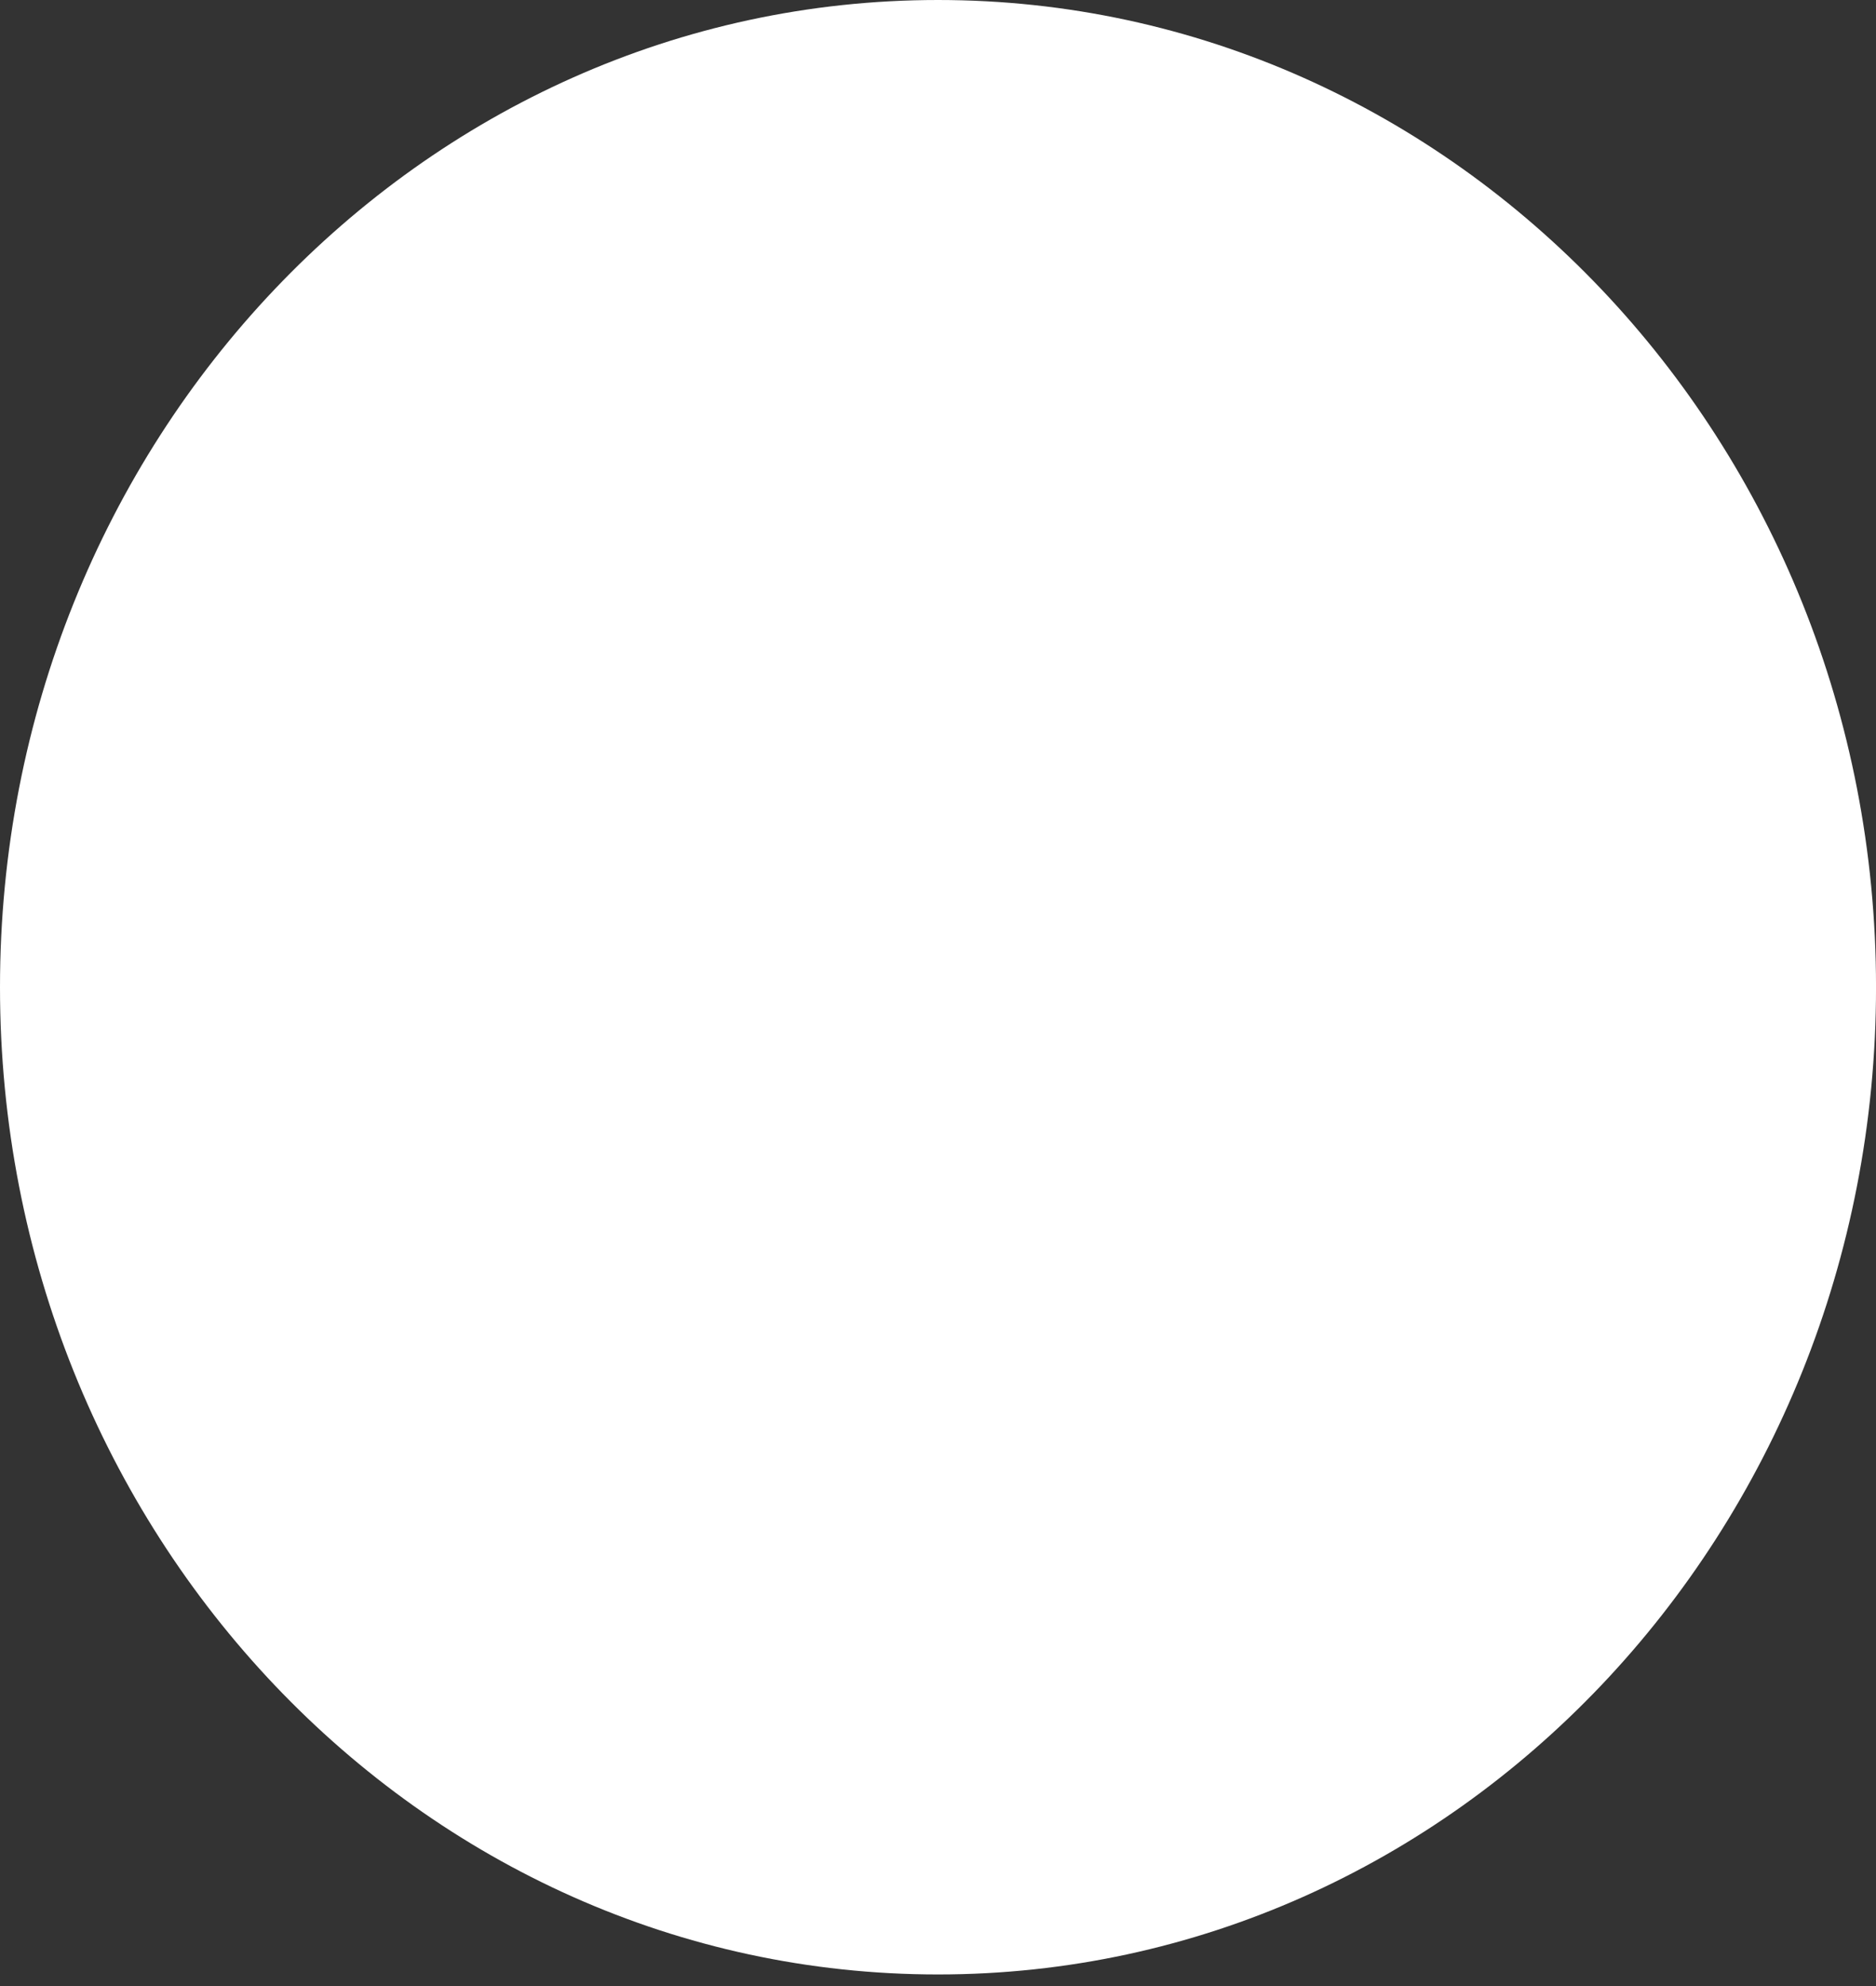
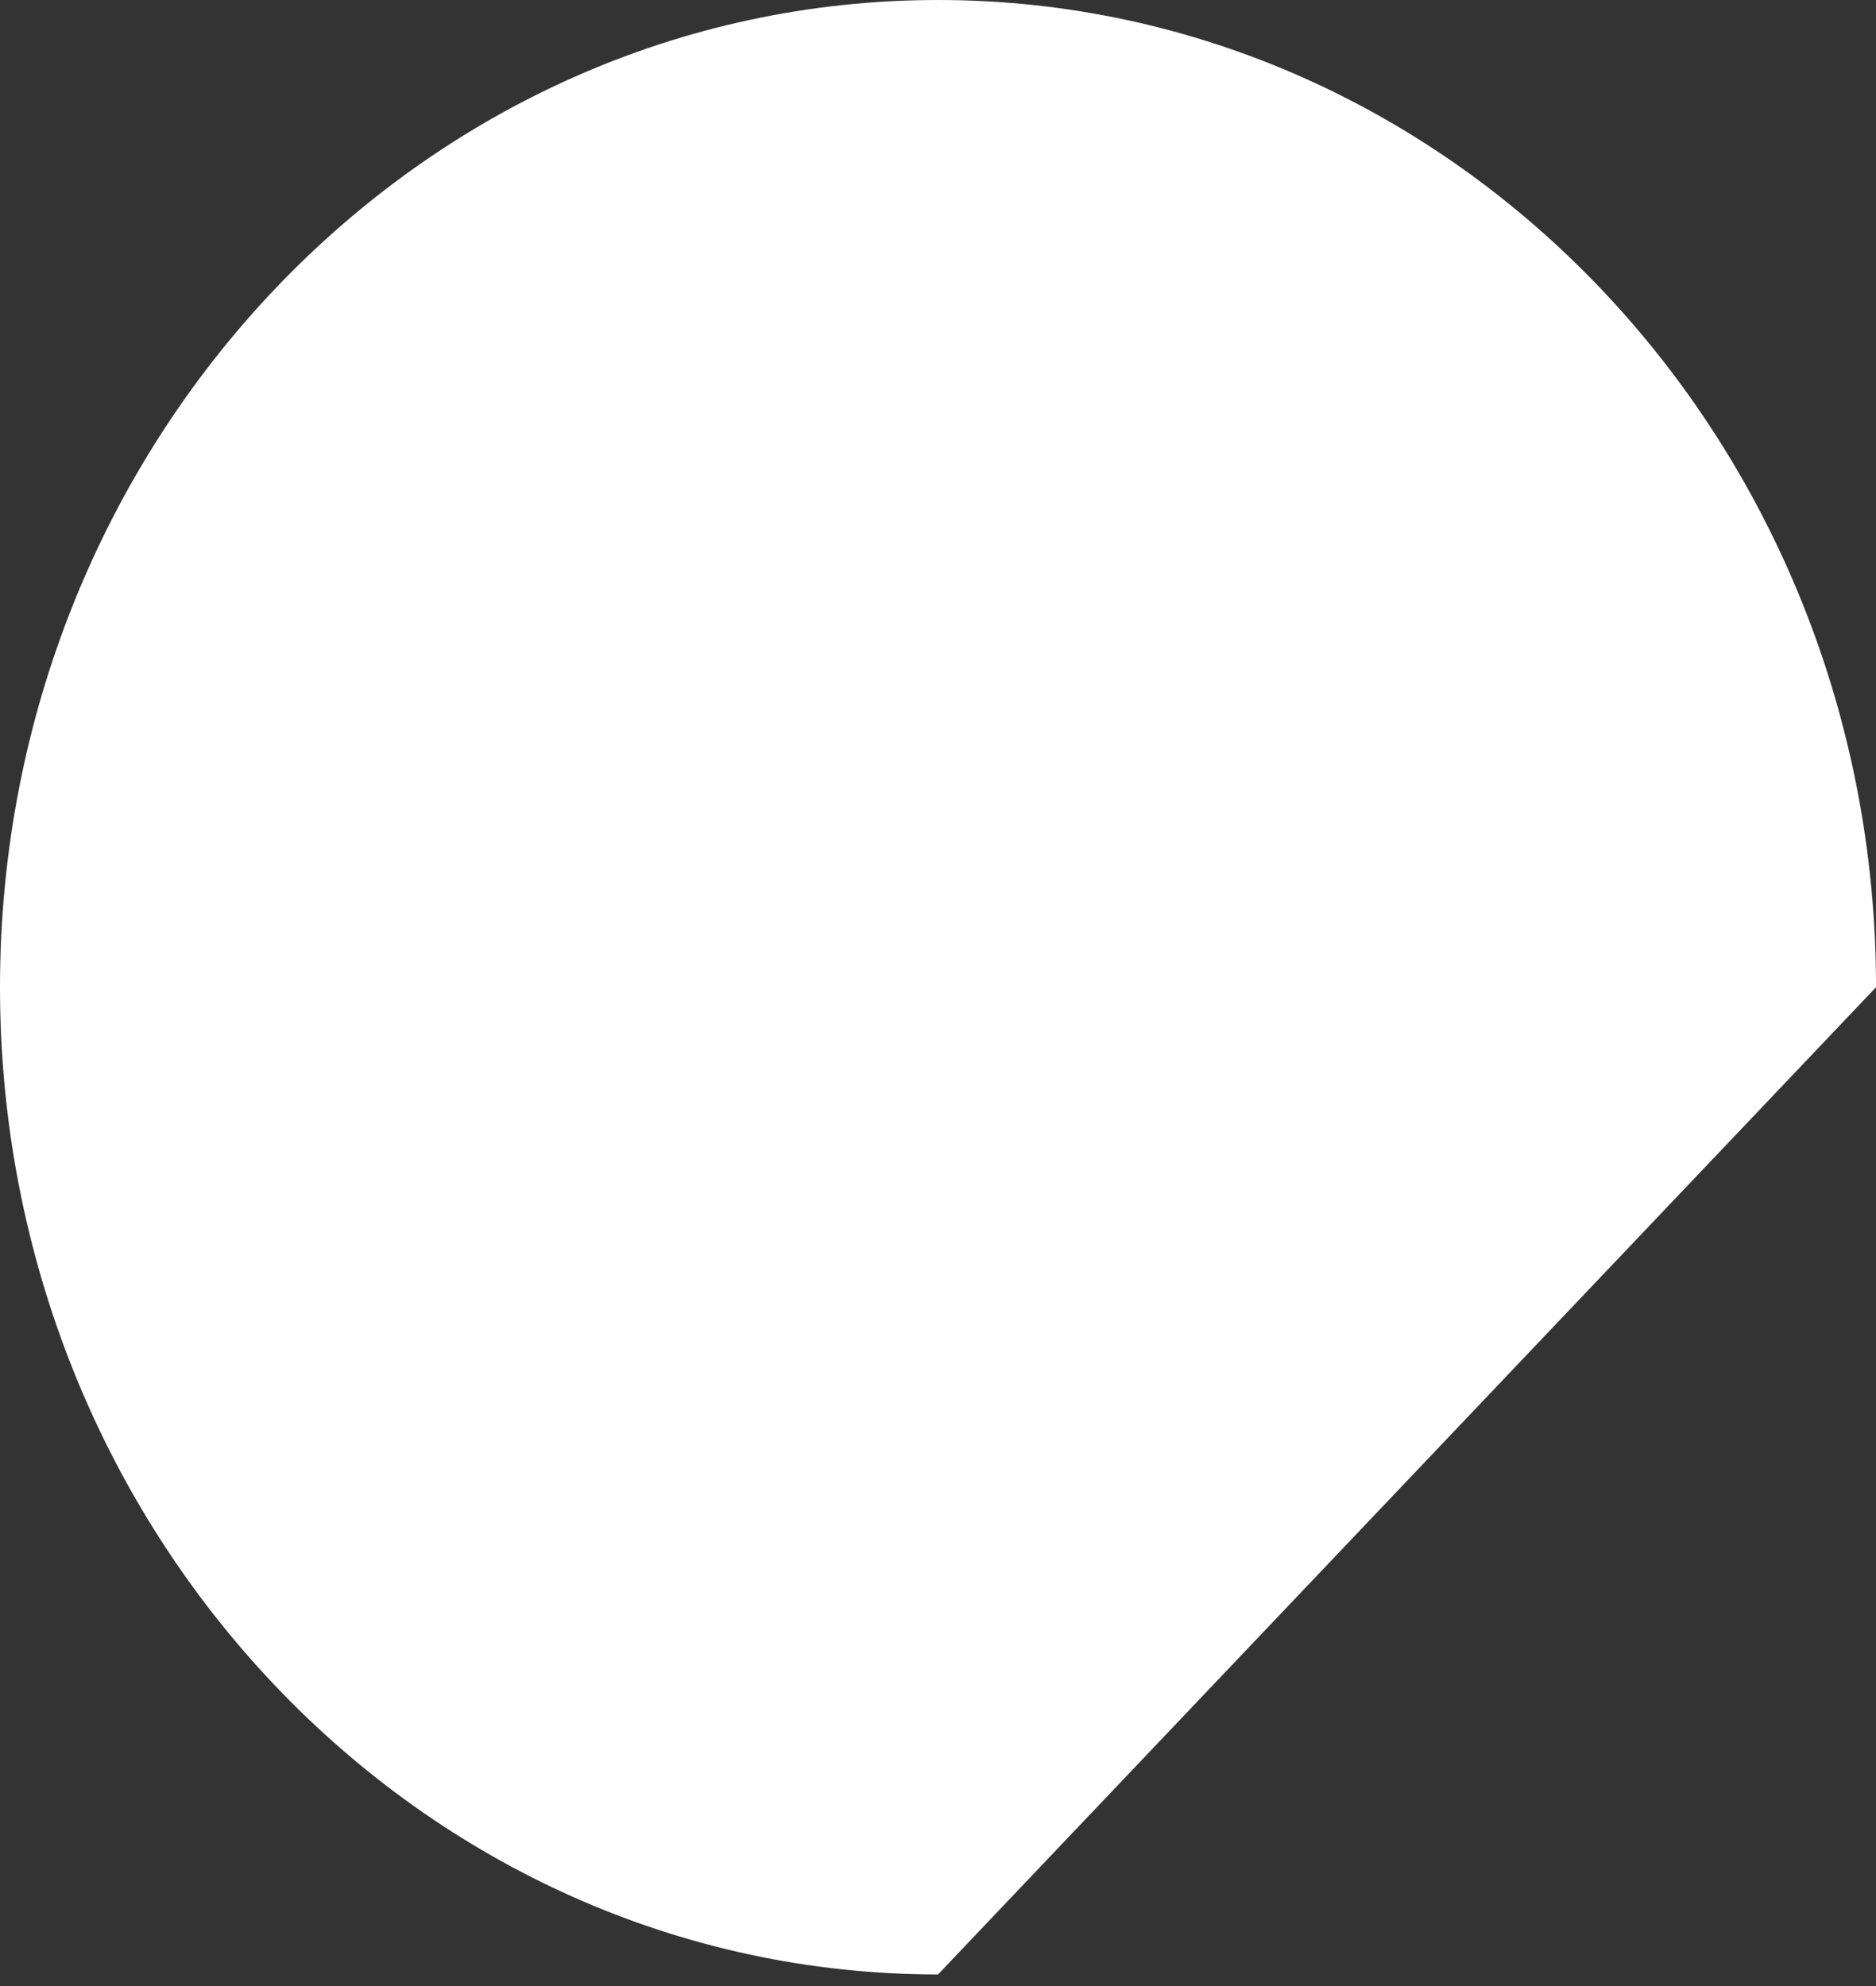
<svg xmlns="http://www.w3.org/2000/svg" width="68" height="72" viewBox="0 0 68 72" fill="none">
  <rect x="0" y="0" width="68" height="72" fill="#333333" stroke="none" />
-   <path d="M68.001 35.79C68.001 16.025 52.777 0 34 0C15.224 0 0 16.025 0 35.79C0 55.555 15.224 71.58 34 71.58C52.777 71.58 68.001 55.555 68.001 35.79Z" fill="white" />
+   <path d="M68.001 35.79C68.001 16.025 52.777 0 34 0C15.224 0 0 16.025 0 35.79C0 55.555 15.224 71.58 34 71.58Z" fill="white" />
</svg>